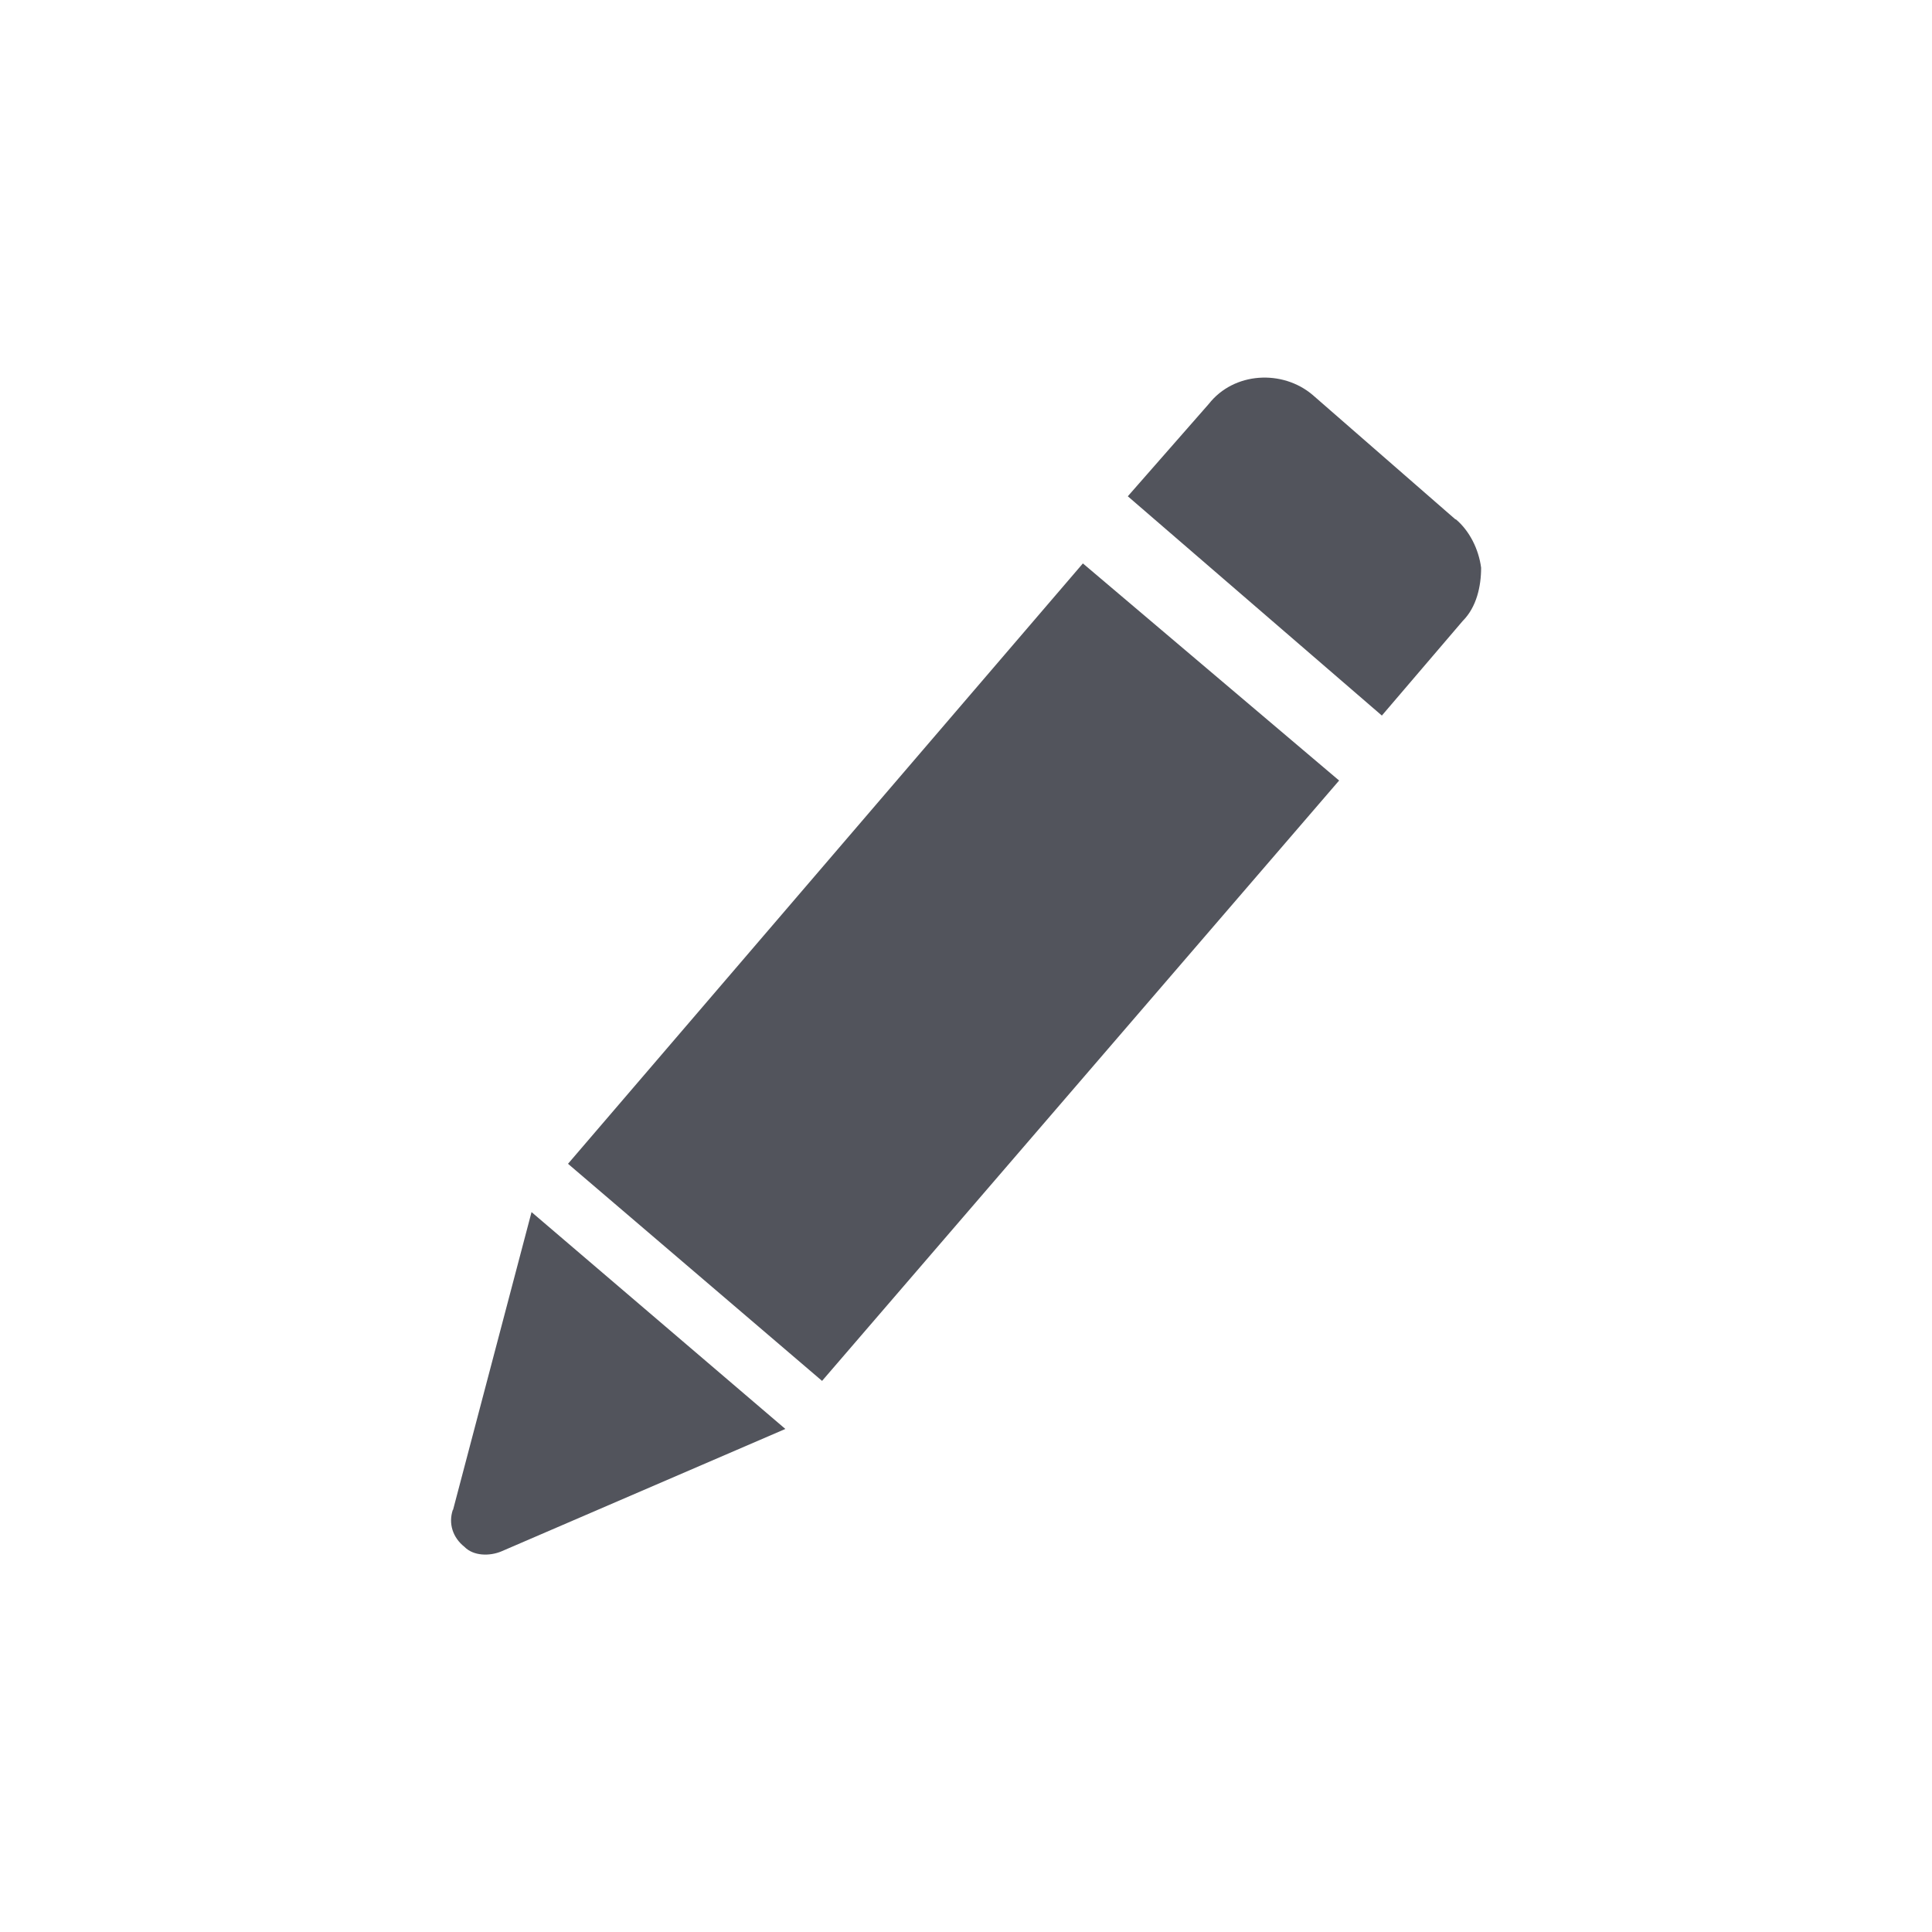
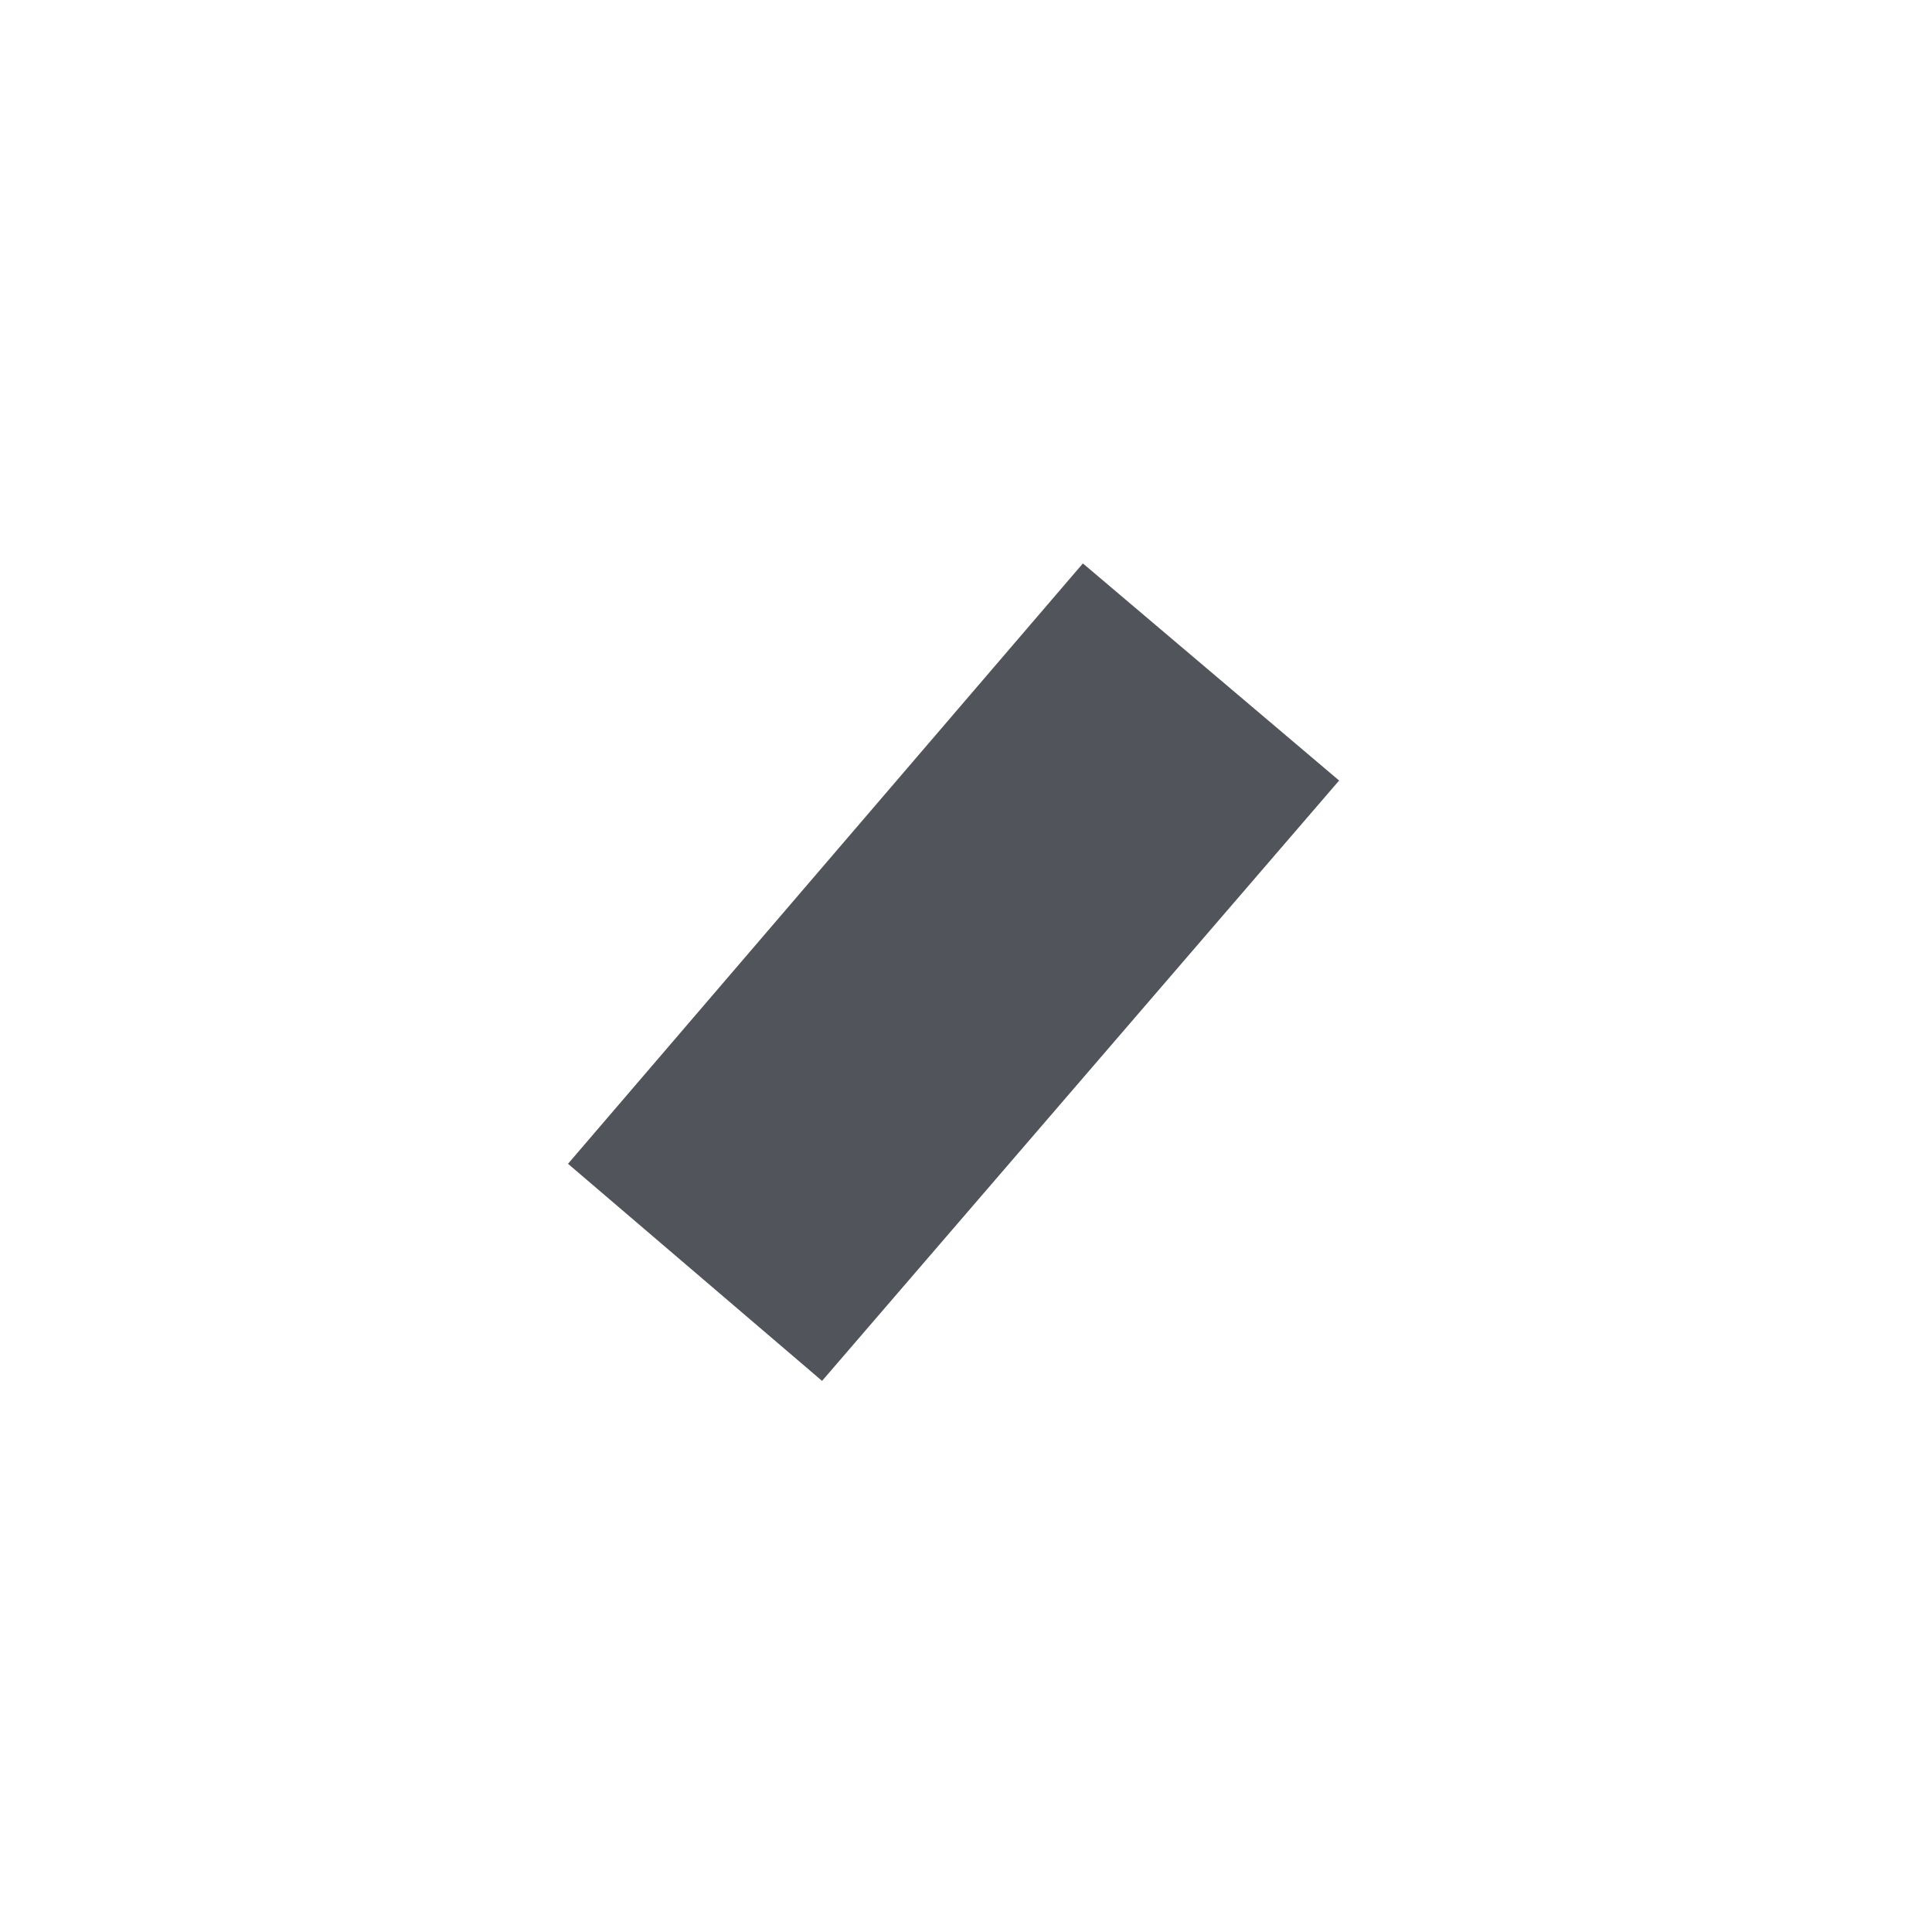
<svg xmlns="http://www.w3.org/2000/svg" width="80" height="80" viewBox="0 0 80 80" fill="none">
-   <path fill-rule="evenodd" clip-rule="evenodd" d="M60.27 21.51L54.35 16.35C53.11 15.3 51.1 15.39 50.05 16.73L46.7 20.55L57.22 29.63L60.57 25.71C61.14 25.14 61.33 24.28 61.33 23.51C61.23 22.74 60.85 21.98 60.28 21.5L60.27 21.51Z" fill="#52545C" />
  <path fill-rule="evenodd" clip-rule="evenodd" d="M23.52 48.19L34.04 57.18L55.45 32.32L44.84 23.33L23.52 48.19Z" fill="#52545C" />
-   <path fill-rule="evenodd" clip-rule="evenodd" d="M18.75 62.52C18.56 63.09 18.75 63.67 19.23 64.05C19.61 64.44 20.28 64.44 20.76 64.24L32.52 59.17L22.01 50.19L18.76 62.52H18.75Z" fill="#52545C" />
</svg>